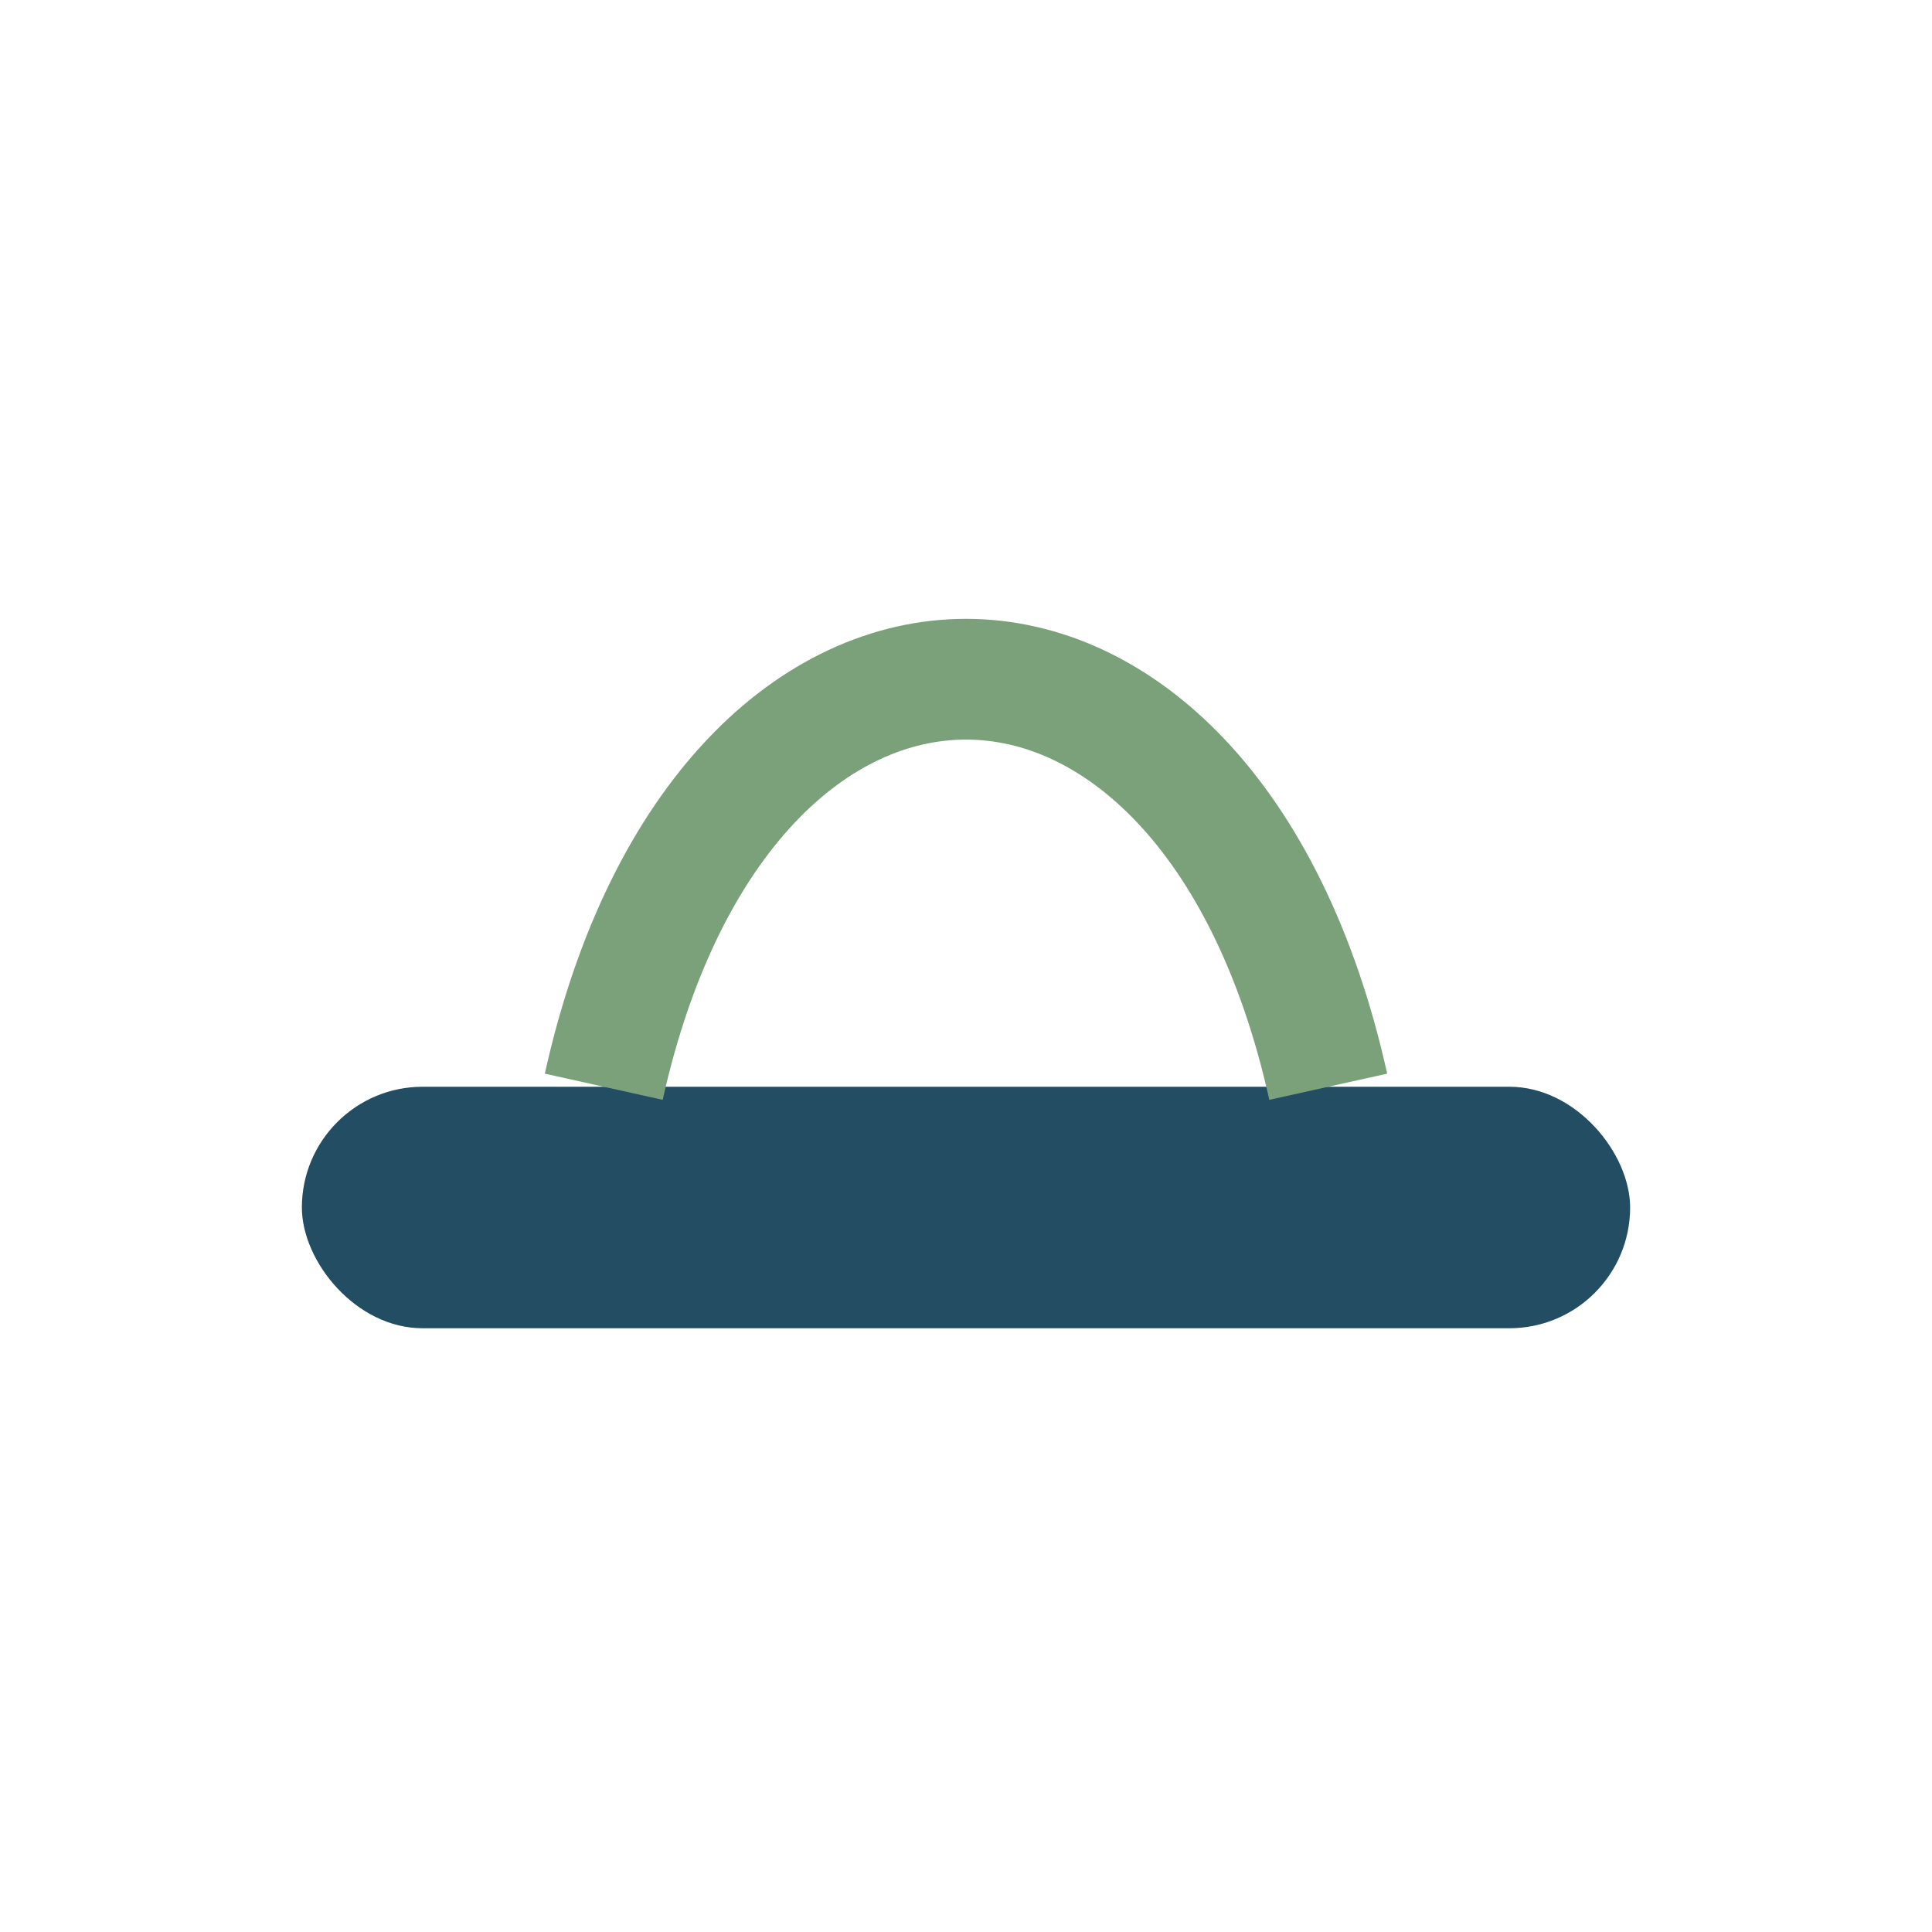
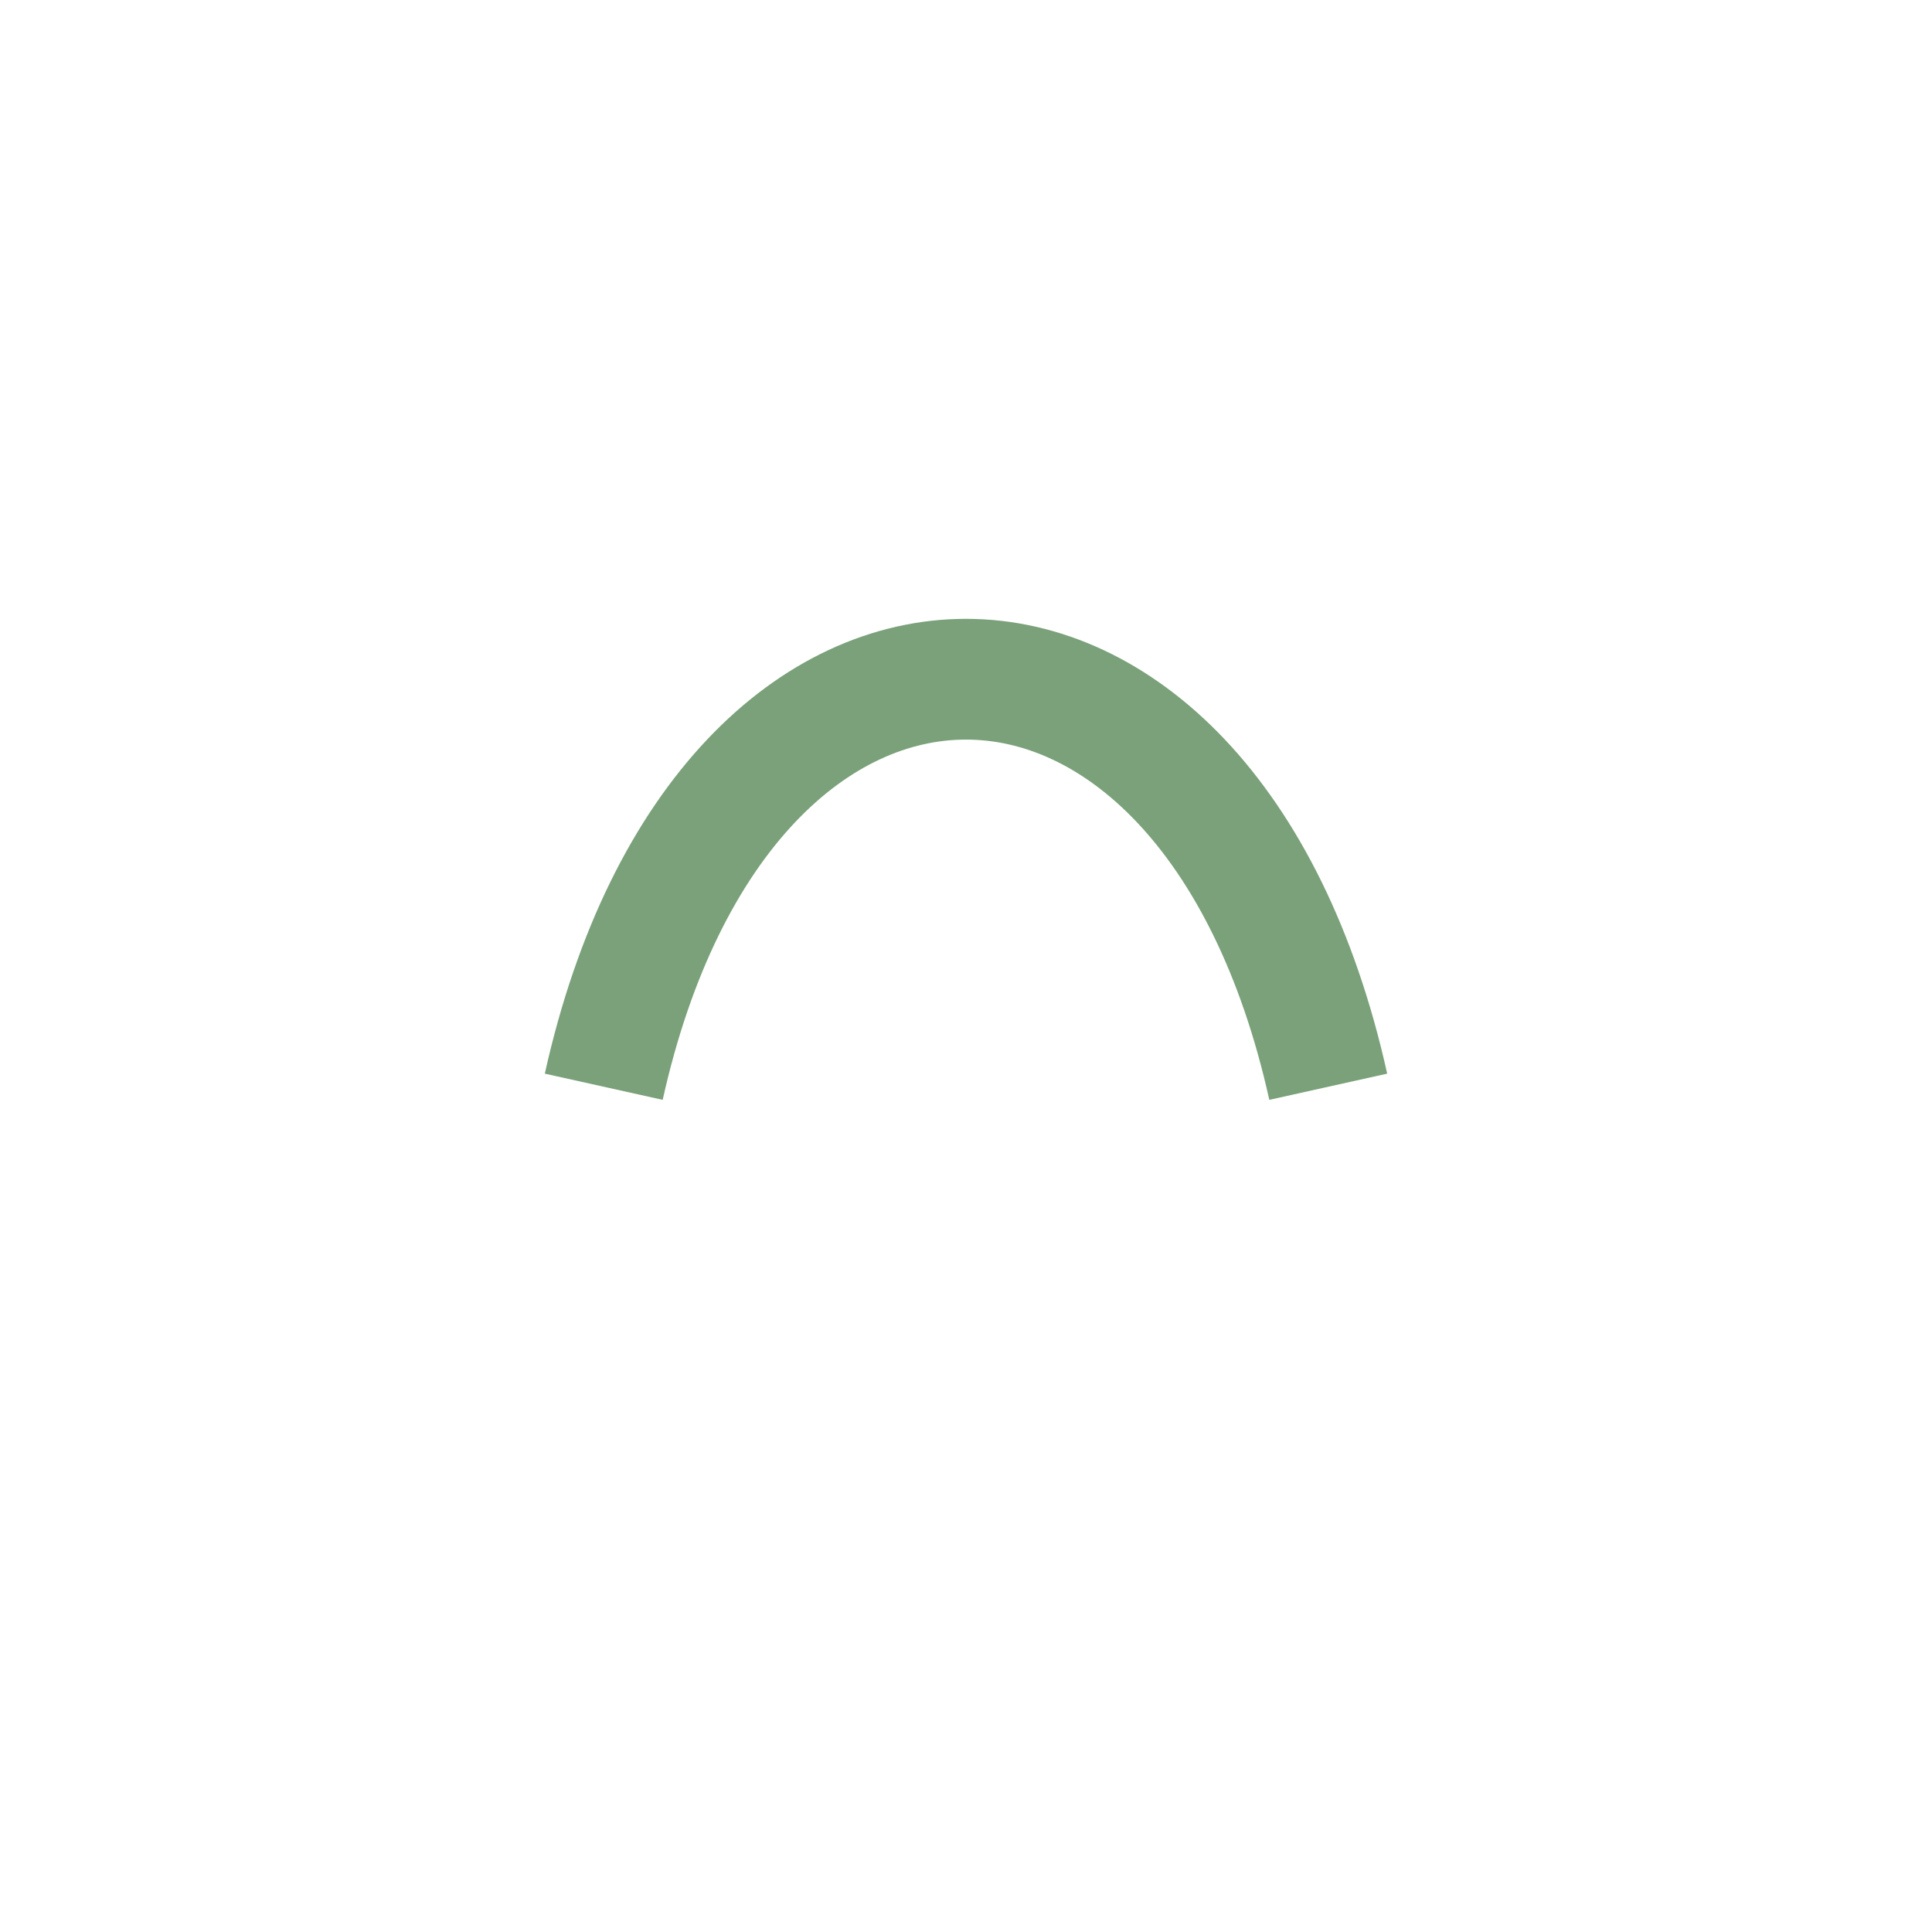
<svg xmlns="http://www.w3.org/2000/svg" width="32" height="32" viewBox="0 0 32 32">
-   <rect x="5" y="18" width="22" height="4" rx="2" fill="#234D63" />
  <path d="M10 18c2-9 10-9 12 0" stroke="#7AA17A" stroke-width="2" fill="none" />
</svg>